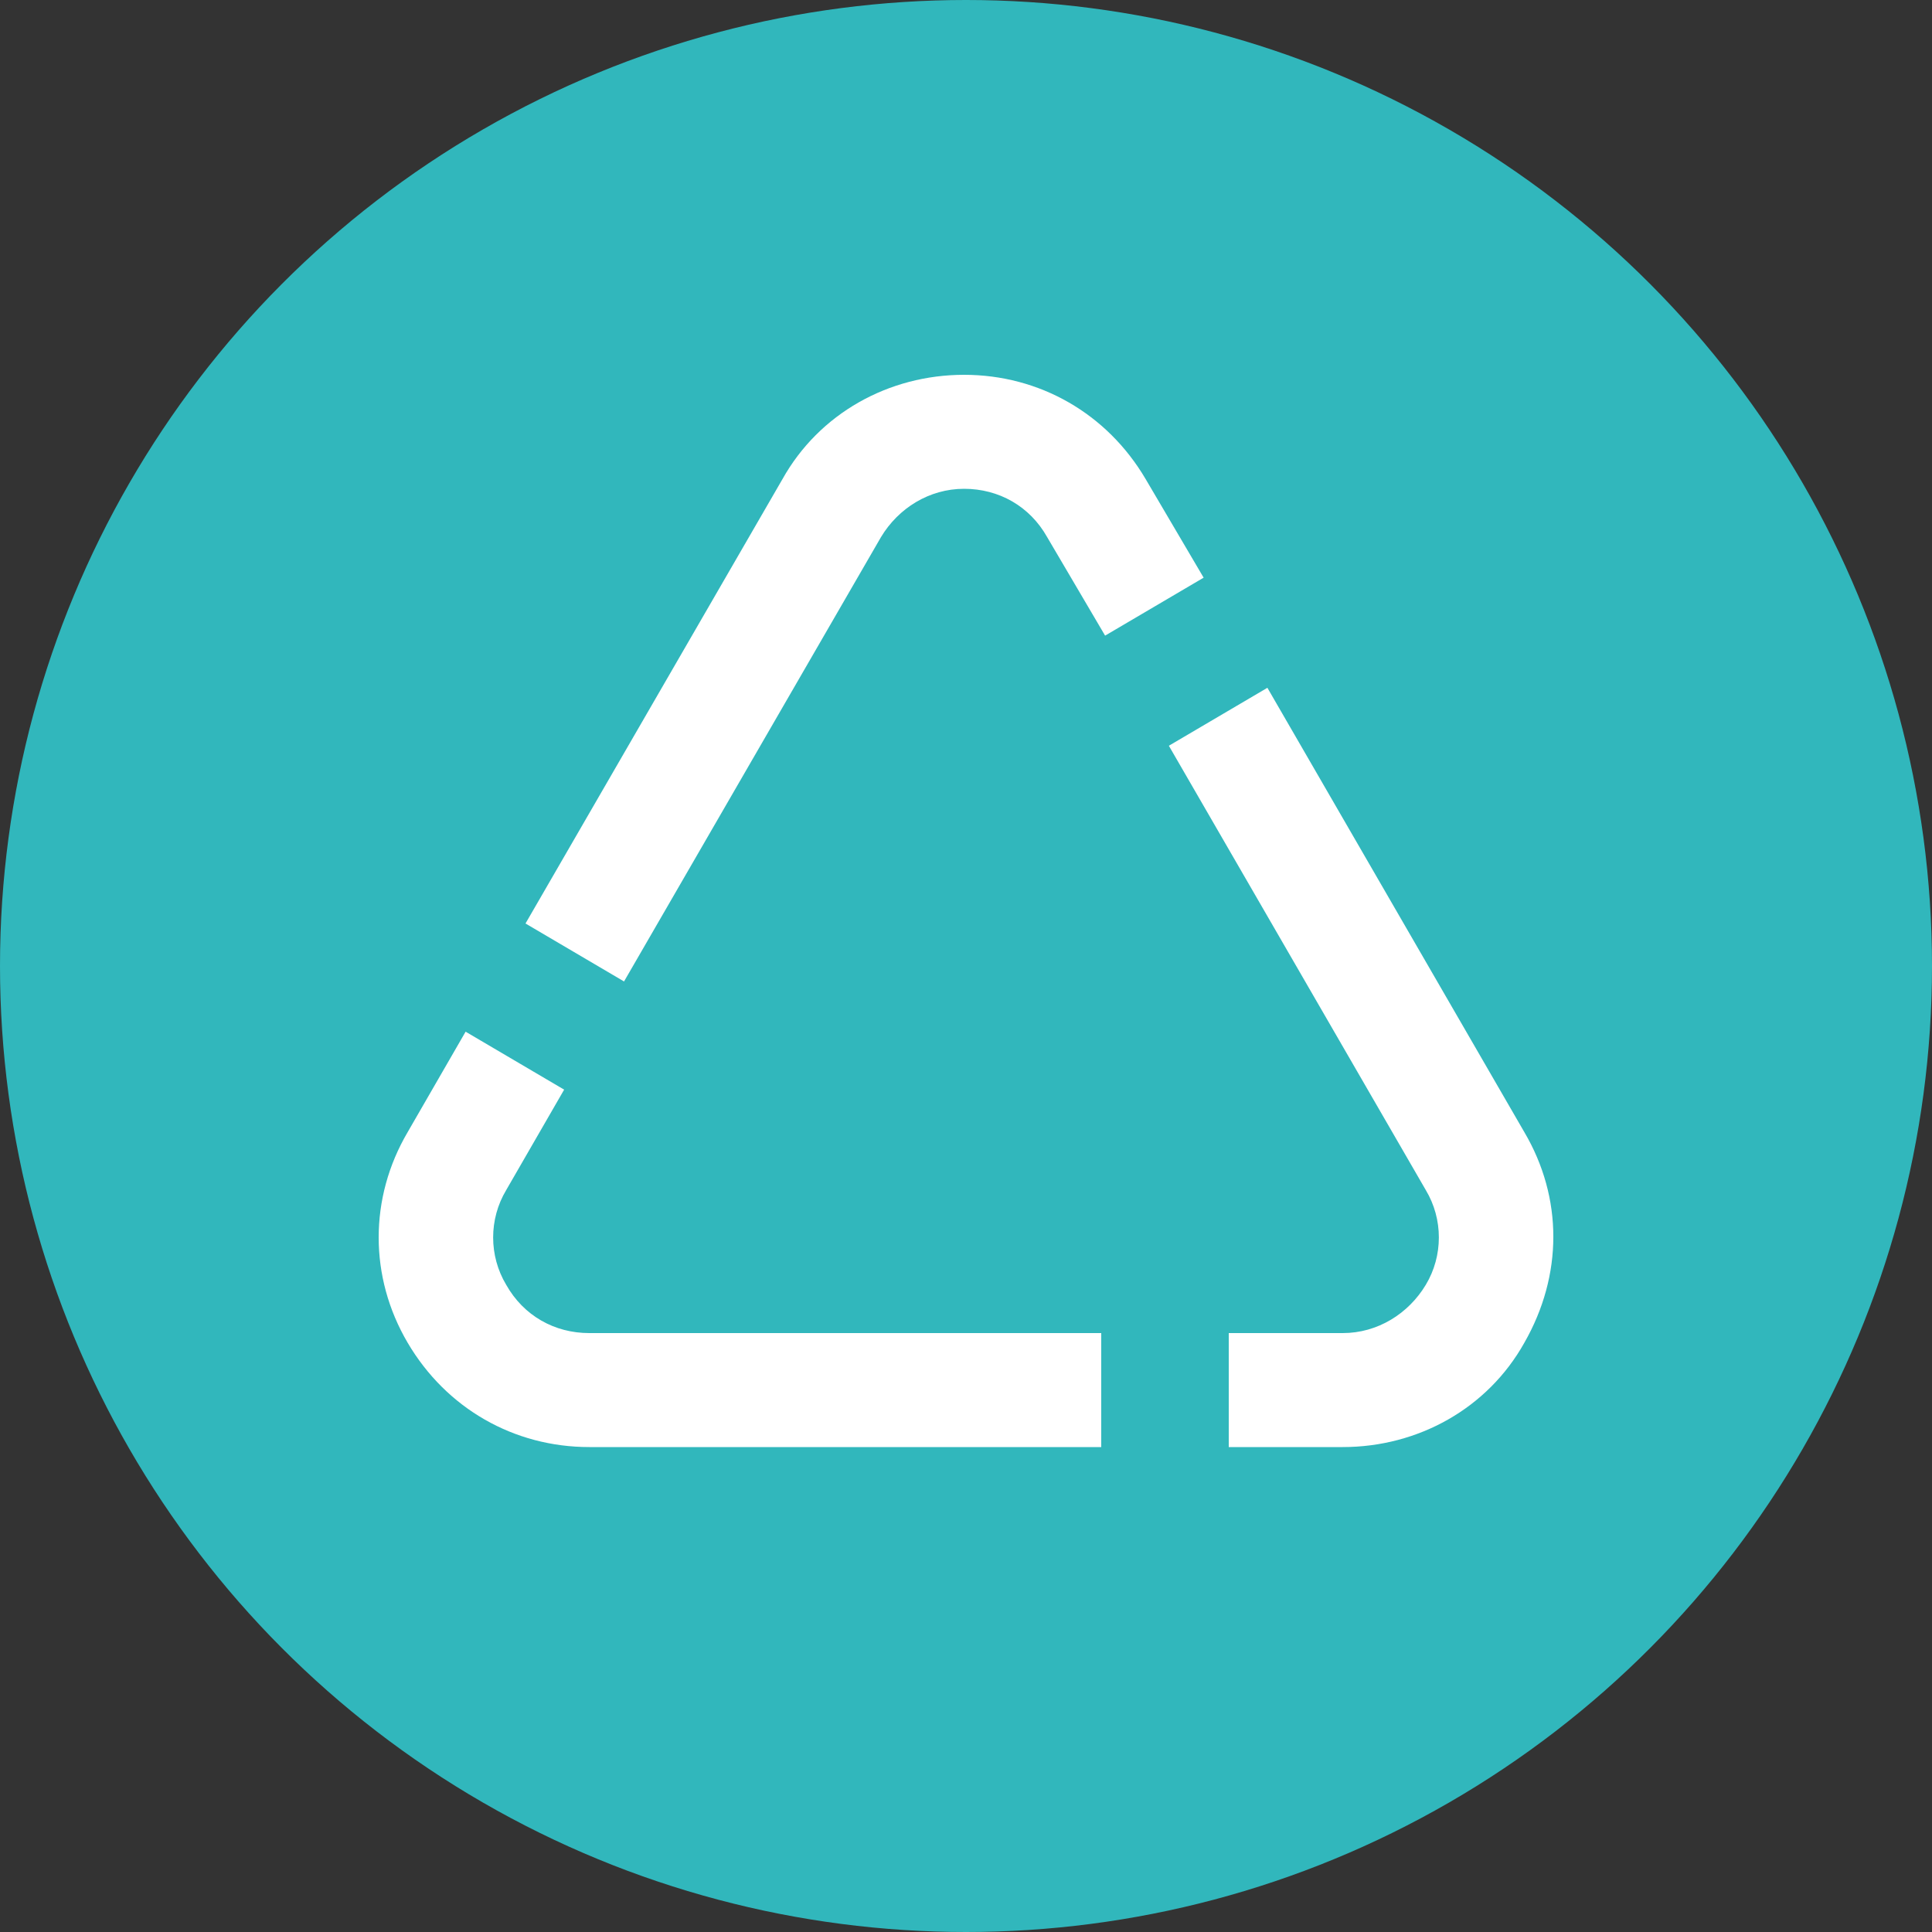
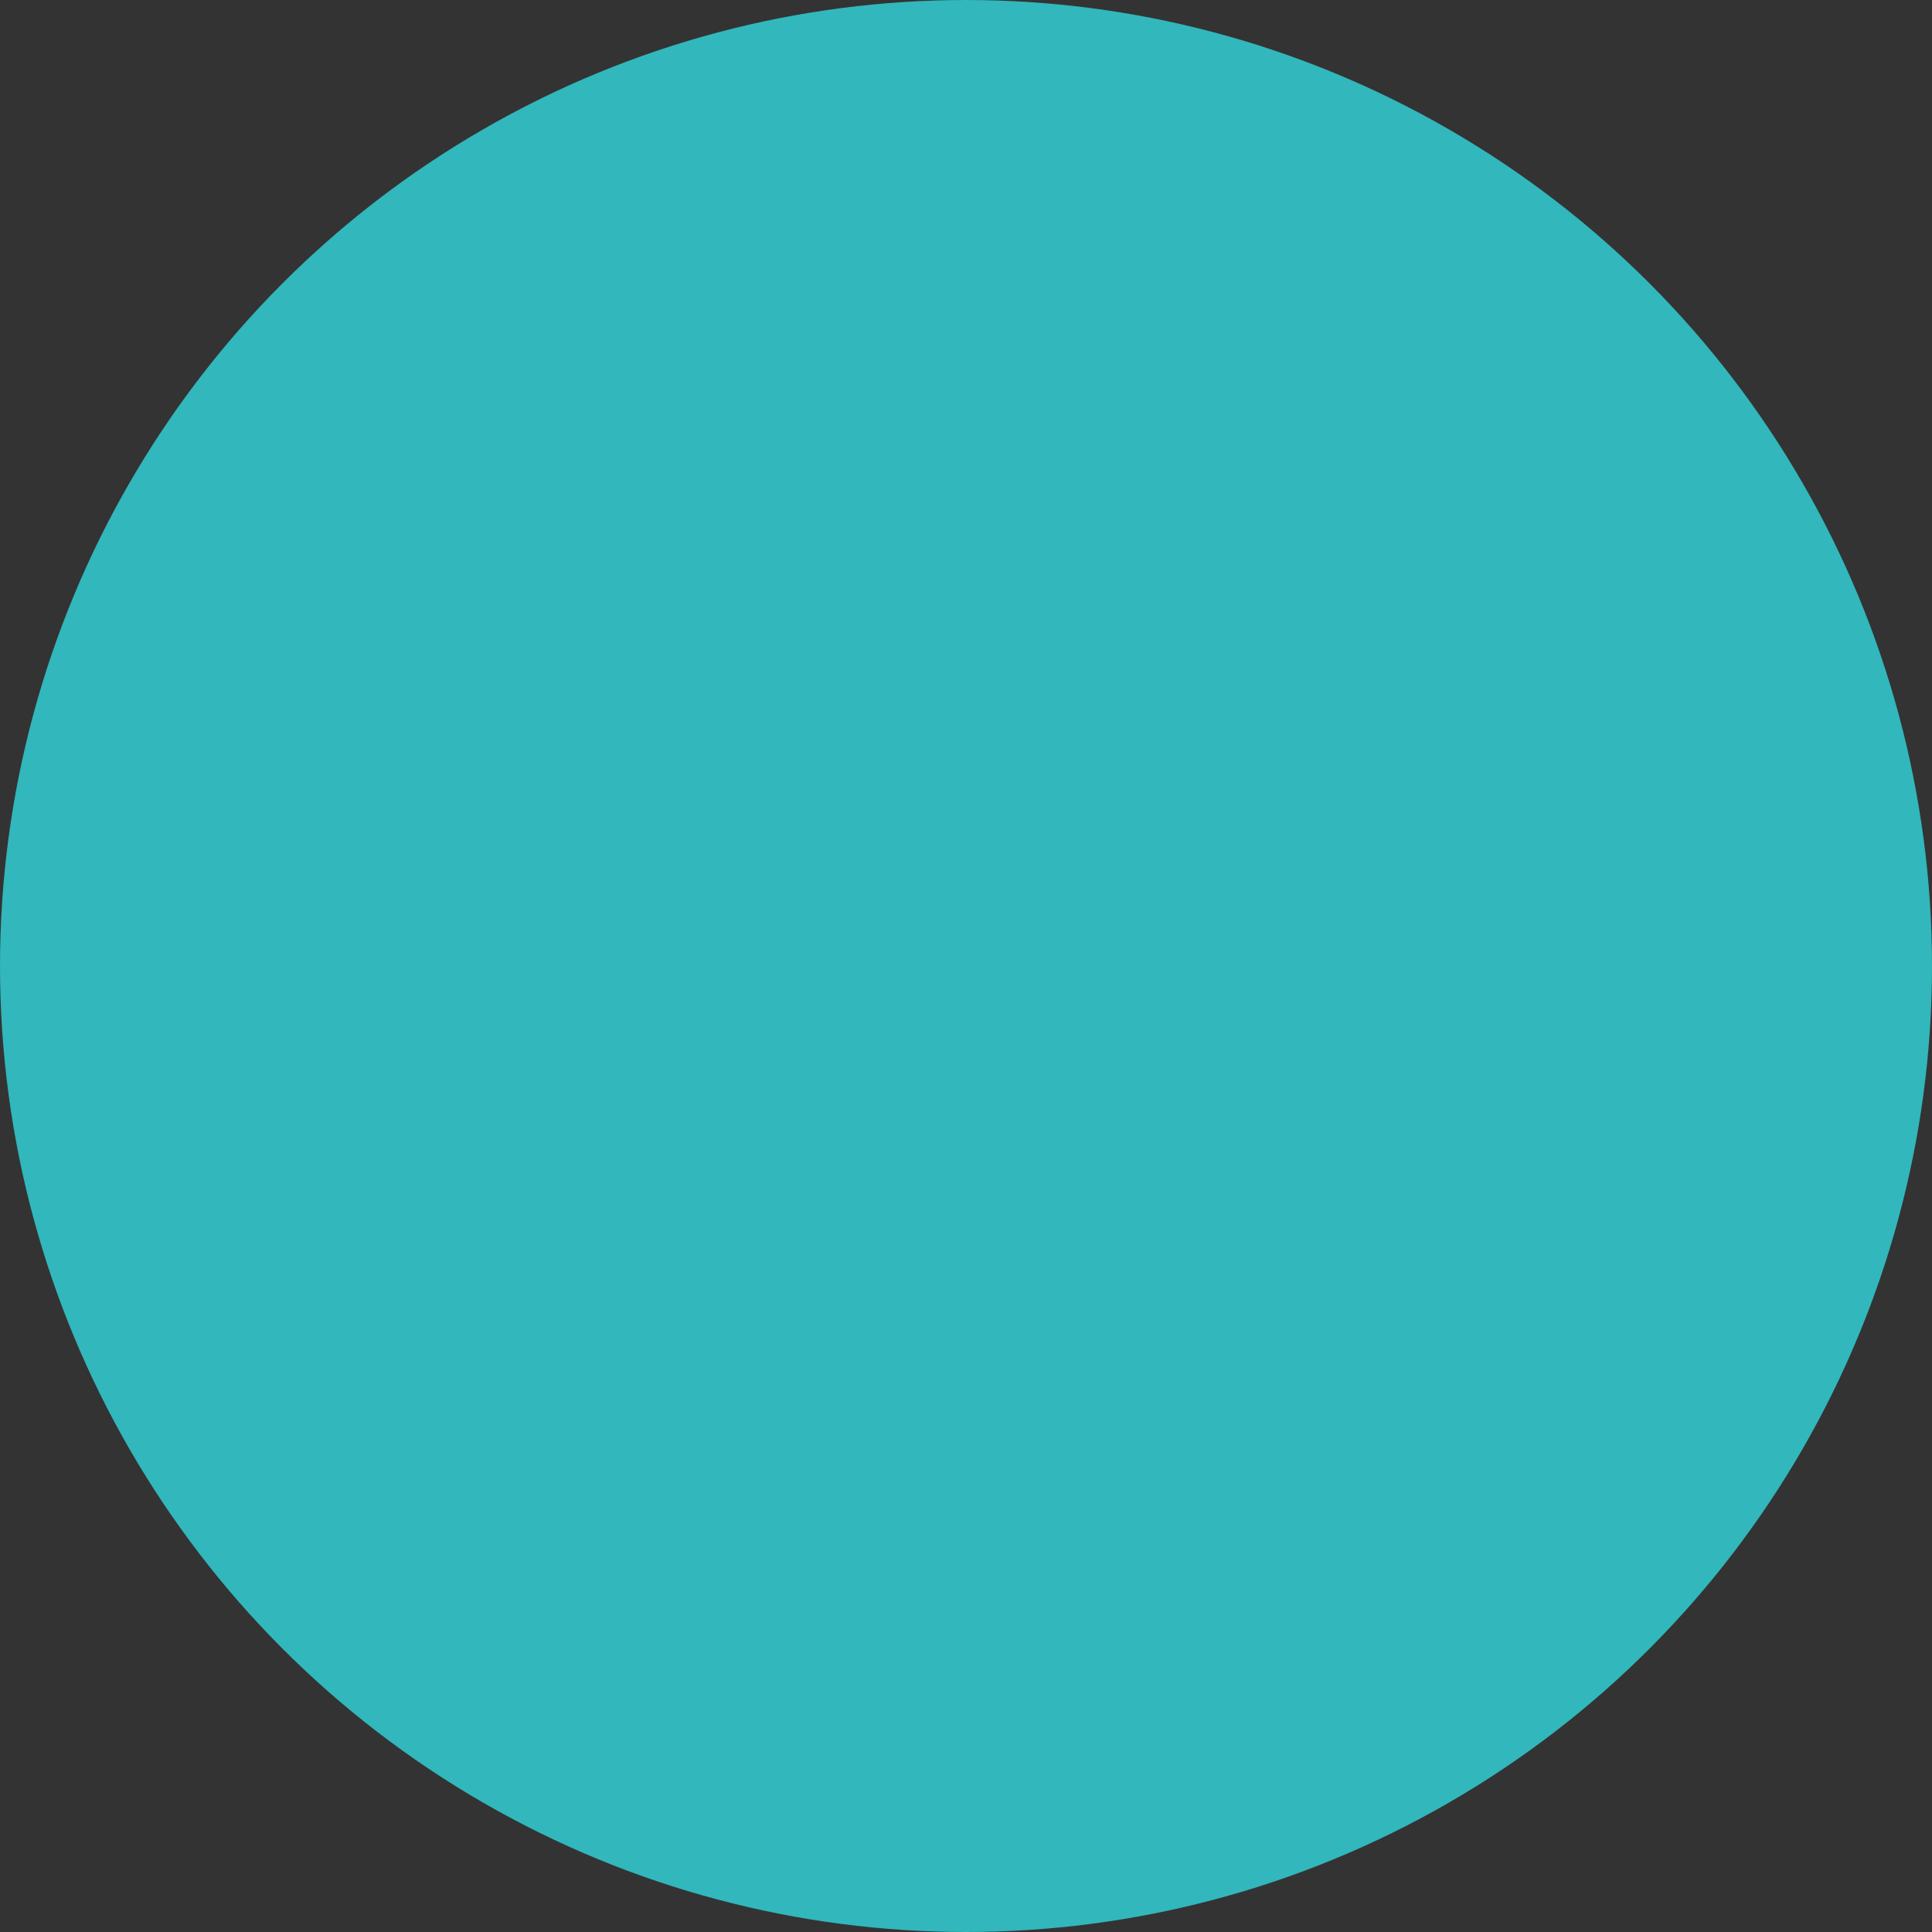
<svg xmlns="http://www.w3.org/2000/svg" viewBox="0 0 100 100">
  <rect x="0" y="0" width="100" height="100" fill="#333333" stroke="none" />
  <circle cx="50" cy="50" fill="#31b7bc" r="50" />
-   <path d="m29.2 56.4-5.1-3-3 5.2c-2 3.4-2 7.5 0 10.9s5.5 5.4 9.4 5.4h26.5v-5.9h-26.5c-1.8 0-3.4-.9-4.3-2.5-.9-1.5-.9-3.4 0-4.9zm28-23.5 5.1-3-3-5.1c-2-3.4-5.5-5.4-9.4-5.4-3.9 0-7.5 2-9.4 5.4l-13.3 23 5.1 3 13.3-23c.9-1.5 2.5-2.5 4.3-2.5s3.4.9 4.3 2.5zm21.7 25.7-13.3-23-5.1 3 13.3 23c.9 1.5.9 3.4 0 4.9s-2.5 2.5-4.3 2.5h-5.9v5.9h5.9c3.9 0 7.5-2 9.4-5.4 2-3.5 2-7.5 0-10.9" fill="#fff" />
</svg>